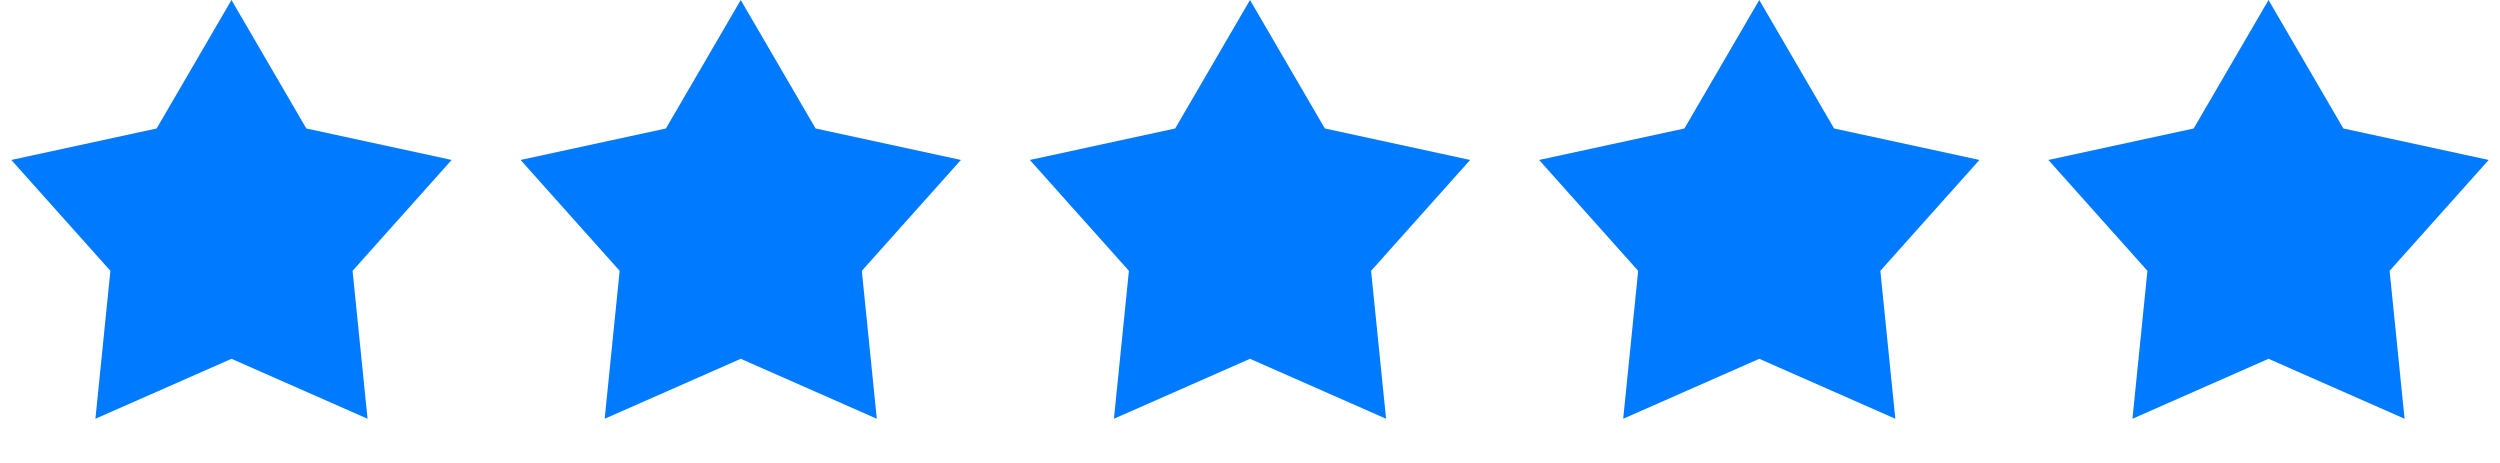
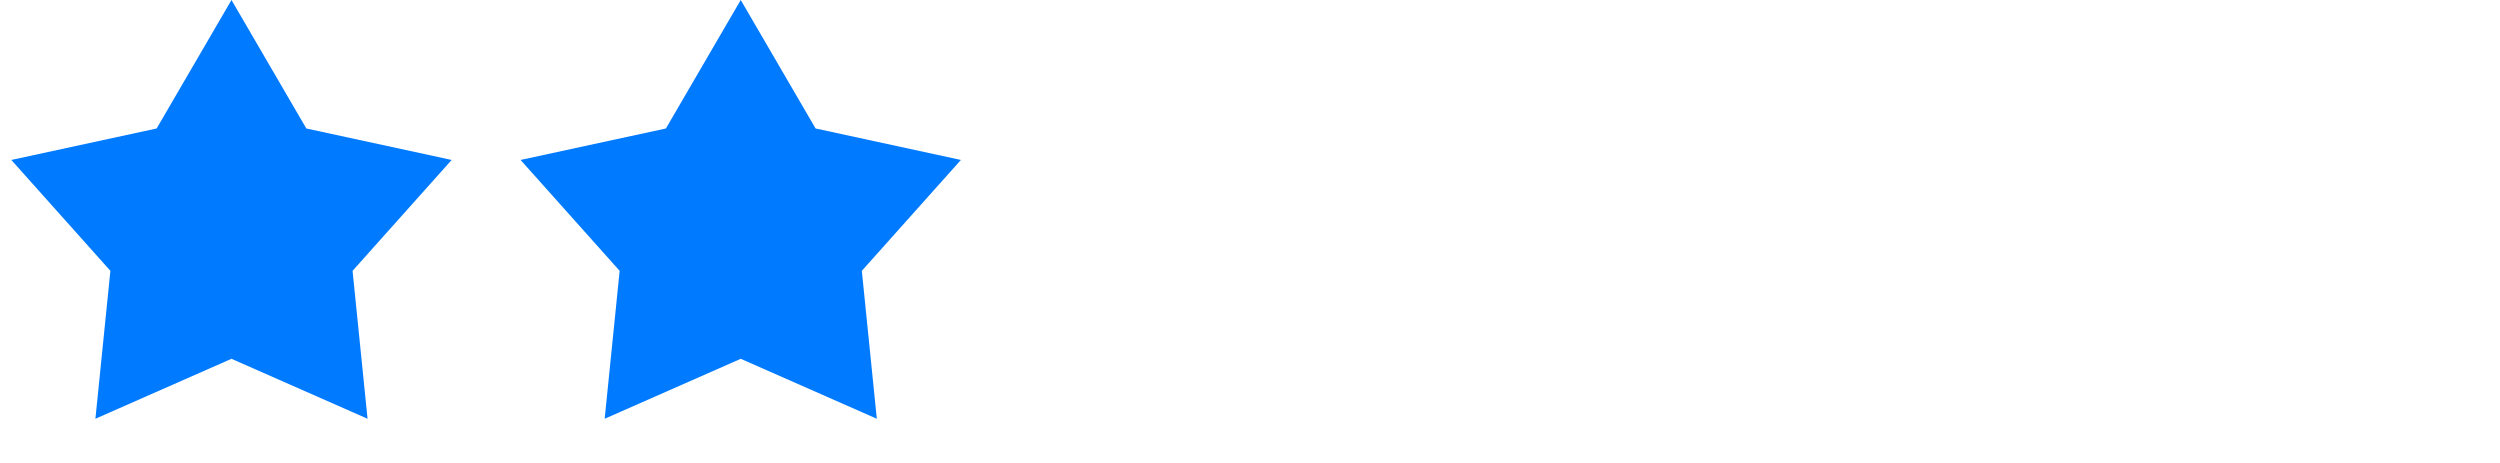
<svg xmlns="http://www.w3.org/2000/svg" width="108" height="20" viewBox="0 0 108 20" fill="none">
  <path d="M10 0L13.233 5.55L19.511 6.91L15.231 11.7L15.878 18.09L10 15.5L4.122 18.09L4.769 11.7L0.489 6.91L6.767 5.55L10 0Z" fill="#007AFF" />
  <path d="M32 0L35.233 5.55L41.511 6.91L37.231 11.7L37.878 18.09L32 15.5L26.122 18.09L26.769 11.7L22.489 6.91L28.767 5.55L32 0Z" fill="#007AFF" />
-   <path d="M54 0L57.233 5.55L63.511 6.91L59.231 11.7L59.878 18.09L54 15.5L48.122 18.09L48.769 11.7L44.489 6.91L50.767 5.55L54 0Z" fill="#007AFF" />
-   <path d="M76 0L79.233 5.55L85.511 6.91L81.231 11.7L81.878 18.09L76 15.5L70.122 18.09L70.769 11.7L66.489 6.91L72.767 5.55L76 0Z" fill="#007AFF" />
-   <path d="M98 0L101.233 5.55L107.511 6.91L103.231 11.7L103.878 18.09L98 15.5L92.122 18.09L92.769 11.7L88.489 6.91L94.767 5.55L98 0Z" fill="#007AFF" />
</svg>